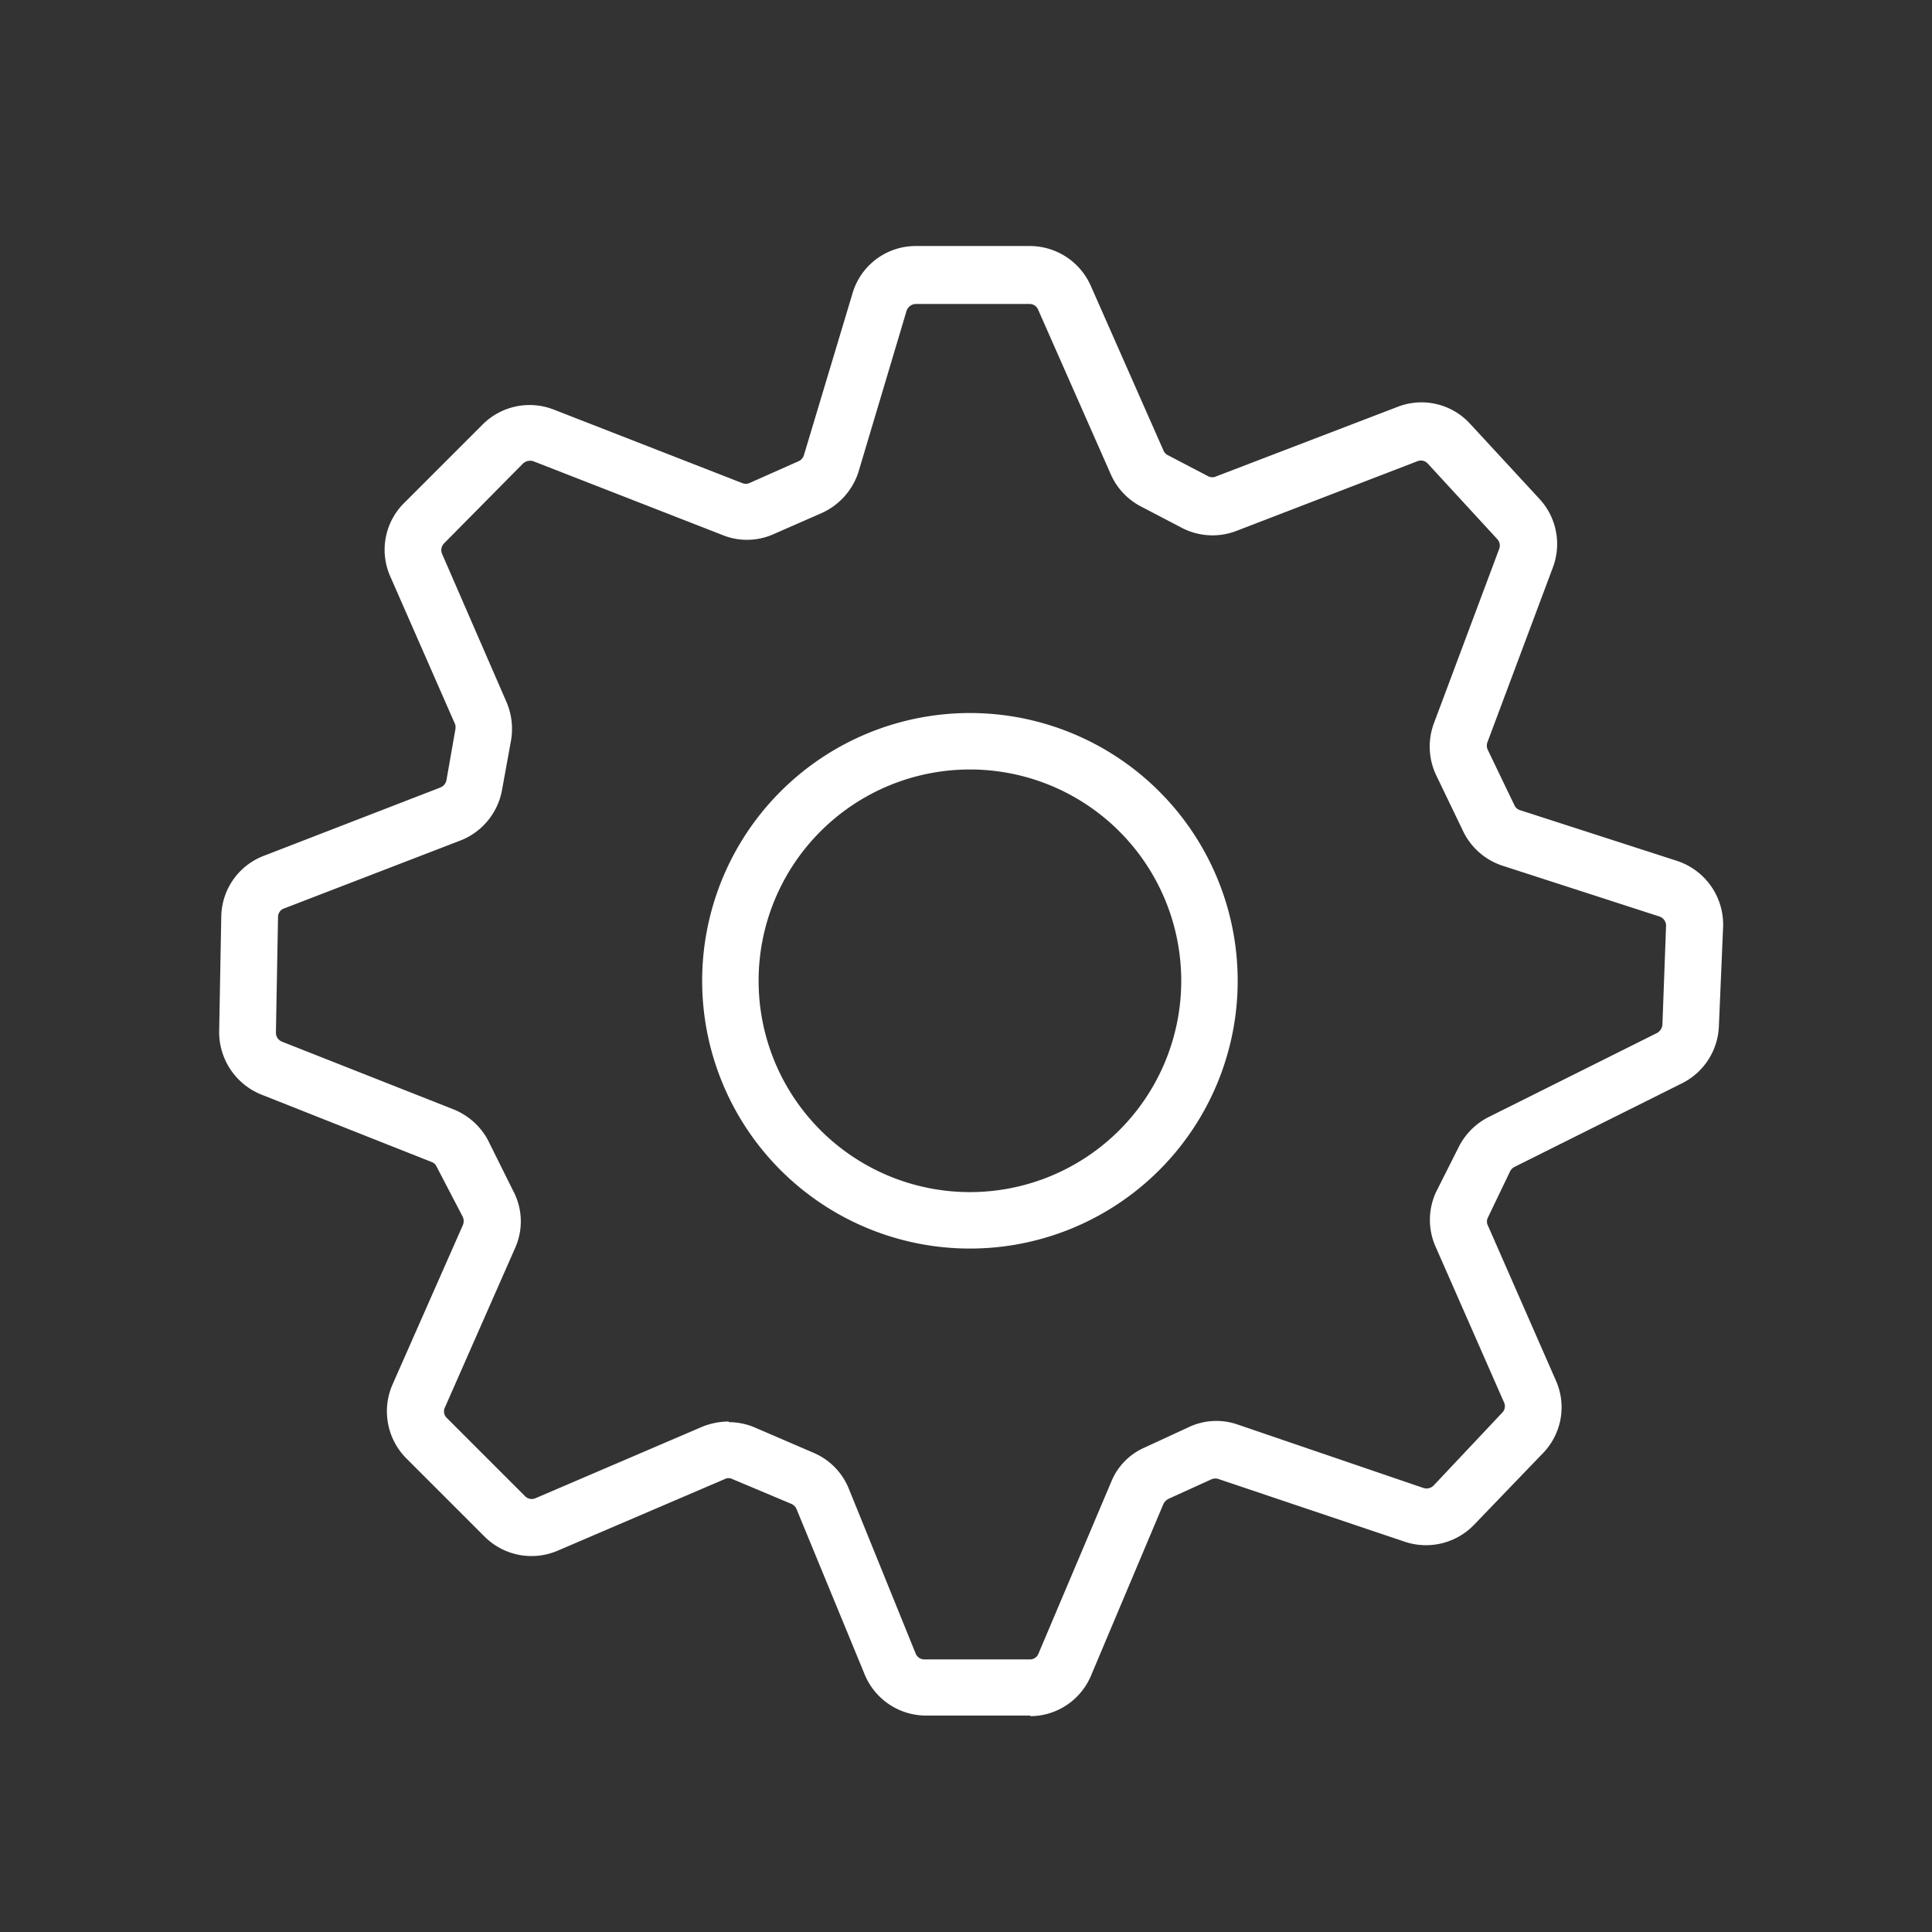
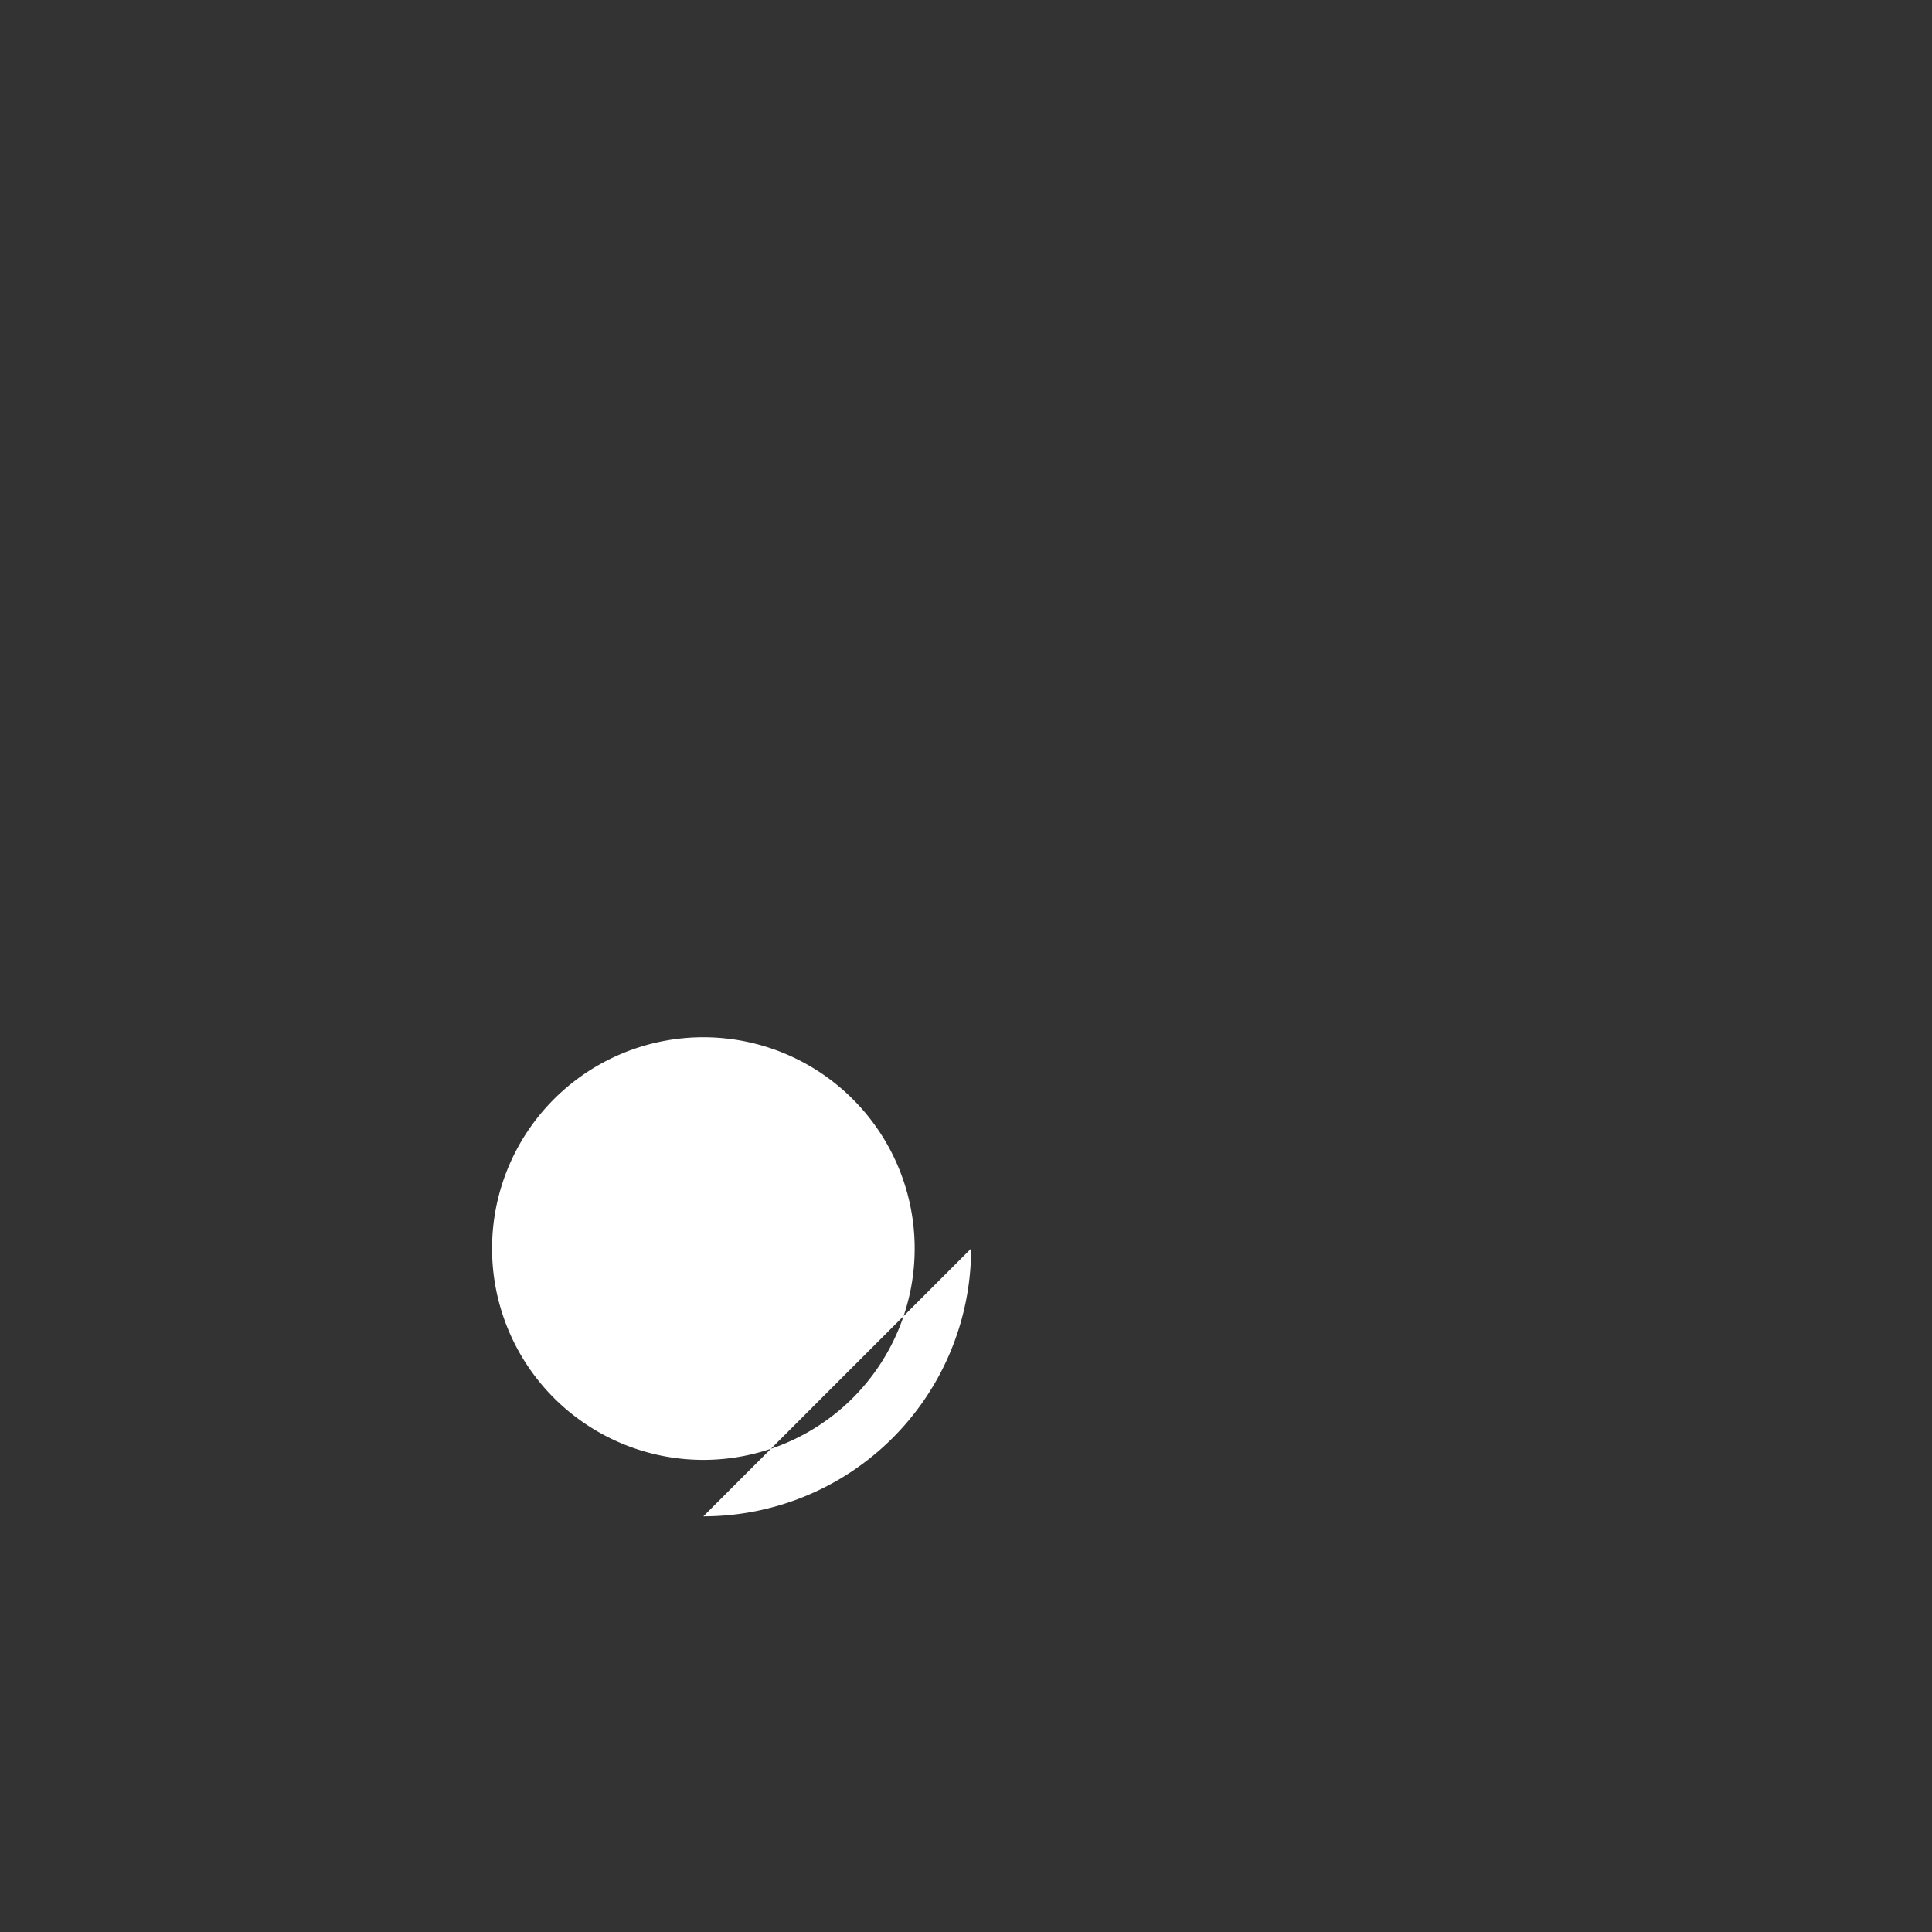
<svg xmlns="http://www.w3.org/2000/svg" id="图层_1" data-name="图层 1" viewBox="0 0 64 64">
  <rect x="0" y="0" width="64" height="64" fill="#333333" stroke="none" />
  <defs>
    <style>.cls-1{fill:#fff;}</style>
  </defs>
  <title>fet-icon-02</title>
-   <path class="cls-1" d="M34.12,56.83H30.64a2.2,2.2,0,0,1-2-1.37L26.39,50a.33.33,0,0,0-.17-.18L24.27,49A.28.28,0,0,0,24,49l-5.53,2.37a2.2,2.2,0,0,1-2.42-.47l-2.58-2.58A2.21,2.21,0,0,1,13,45.87l2.33-5.28a.34.34,0,0,0,0-.28l-.87-1.67a.28.28,0,0,0-.17-.15L8.66,36.26a2.23,2.23,0,0,1-1.4-2.09l.07-3.82a2.19,2.19,0,0,1,1.41-2l5.84-2.26a.33.33,0,0,0,.21-.25l.29-1.65a.41.41,0,0,0,0-.19L12.93,19.1a2.18,2.18,0,0,1,.46-2.44l2.6-2.6a2.2,2.2,0,0,1,2.36-.49L24.58,16a.31.31,0,0,0,.25,0l1.62-.72a.32.32,0,0,0,.18-.2l1.61-5.36a2.18,2.18,0,0,1,2.1-1.57h3.79a2.21,2.21,0,0,1,2,1.31l2.41,5.46a.29.29,0,0,0,.15.16l1.34.7a.3.3,0,0,0,.26,0l6-2.3a2.18,2.18,0,0,1,2.41.56L51,16.53a2.2,2.2,0,0,1,.44,2.27l-2.16,5.77a.33.33,0,0,0,0,.26l.89,1.85a.3.3,0,0,0,.19.16l5.2,1.68a2.22,2.22,0,0,1,1.52,2.19L56.94,34a2.21,2.21,0,0,1-1.21,1.88l-5.57,2.78a.34.34,0,0,0-.14.15l-.73,1.52a.29.29,0,0,0,0,.27l2.25,5.13a2.18,2.18,0,0,1-.41,2.39L48.84,50.5a2.21,2.21,0,0,1-2.31.57L40.38,49a.33.33,0,0,0-.24,0l-1.43.65a.4.4,0,0,0-.17.17l-2.4,5.69a2.19,2.19,0,0,1-2,1.34m-10-9.74a2.22,2.22,0,0,1,.87.18l1.95.84a2.18,2.18,0,0,1,1.16,1.19l2.21,5.45a.31.31,0,0,0,.3.2h3.48a.3.3,0,0,0,.29-.19l2.41-5.69a2.1,2.1,0,0,1,1.11-1.14l1.43-.66A2.14,2.14,0,0,1,41,47.19l6.15,2.1a.33.33,0,0,0,.34-.08l2.27-2.41a.3.3,0,0,0,.06-.35l-2.25-5.12a2.19,2.19,0,0,1,0-1.84L48.32,38a2.24,2.24,0,0,1,1-1l5.57-2.78a.35.35,0,0,0,.18-.28l.12-3.26a.32.32,0,0,0-.22-.32l-5.19-1.68a2.21,2.21,0,0,1-1.31-1.14l-.89-1.85a2.21,2.21,0,0,1-.08-1.73l2.16-5.77a.31.31,0,0,0-.06-.33l-2.3-2.5a.31.31,0,0,0-.35-.08l-6,2.31a2.2,2.2,0,0,1-1.81-.11l-1.34-.7a2.19,2.19,0,0,1-1-1.06l-2.41-5.46a.3.3,0,0,0-.29-.19H30.34a.33.33,0,0,0-.31.23l-1.6,5.36A2.25,2.25,0,0,1,27.21,17l-1.62.71a2.16,2.16,0,0,1-1.69,0l-6.23-2.43a.35.35,0,0,0-.35.08L14.71,18a.32.32,0,0,0-.06.36l2.13,4.9a2.26,2.26,0,0,1,.15,1.26l-.3,1.65a2.22,2.22,0,0,1-1.37,1.67L9.42,30.09a.3.3,0,0,0-.21.29l-.07,3.83a.32.32,0,0,0,.21.3L15,36.74a2.25,2.25,0,0,1,1.15,1L17,39.45a2.15,2.15,0,0,1,.06,1.9l-2.32,5.27a.3.3,0,0,0,.07.36l2.58,2.58a.31.31,0,0,0,.35.07l5.53-2.37a2.36,2.36,0,0,1,.87-.17" />
-   <path class="cls-1" d="M32.17,41.36A8.87,8.87,0,1,1,41,32.49a8.87,8.87,0,0,1-8.87,8.87m0-15.87a7,7,0,1,0,7,7,7,7,0,0,0-7-7" />
+   <path class="cls-1" d="M32.17,41.36a8.87,8.87,0,0,1-8.87,8.87m0-15.87a7,7,0,1,0,7,7,7,7,0,0,0-7-7" />
</svg>